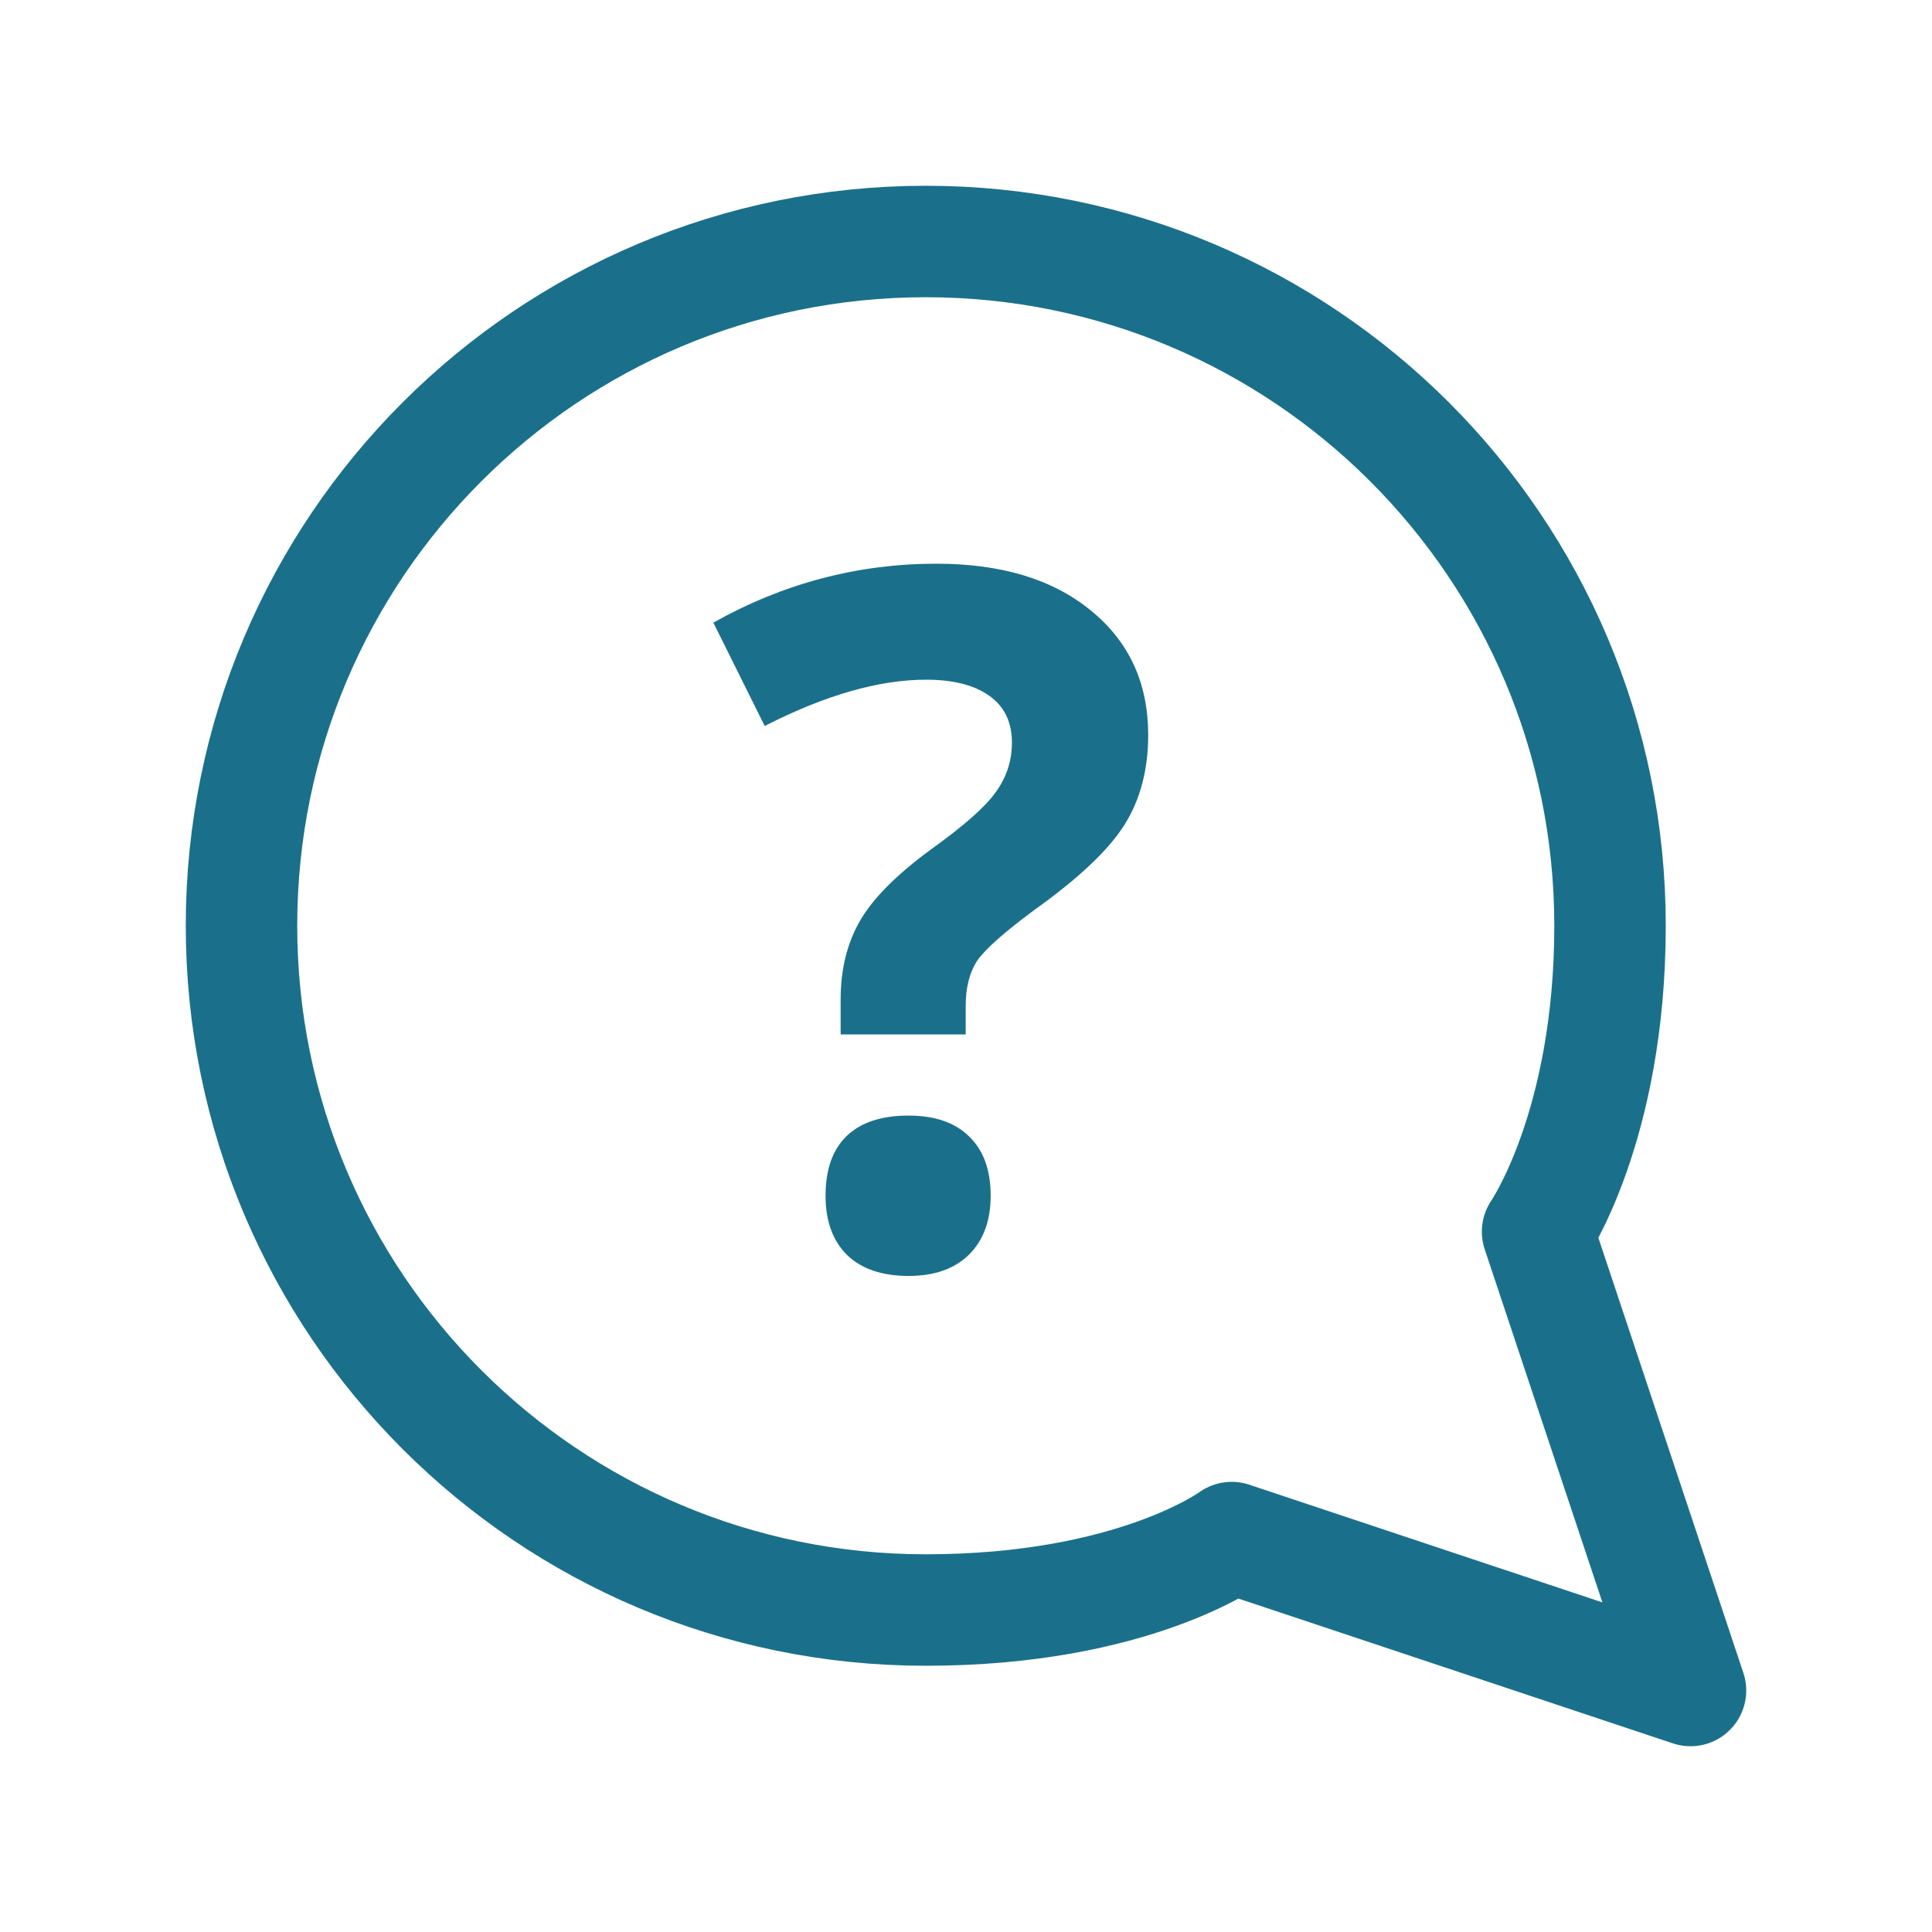
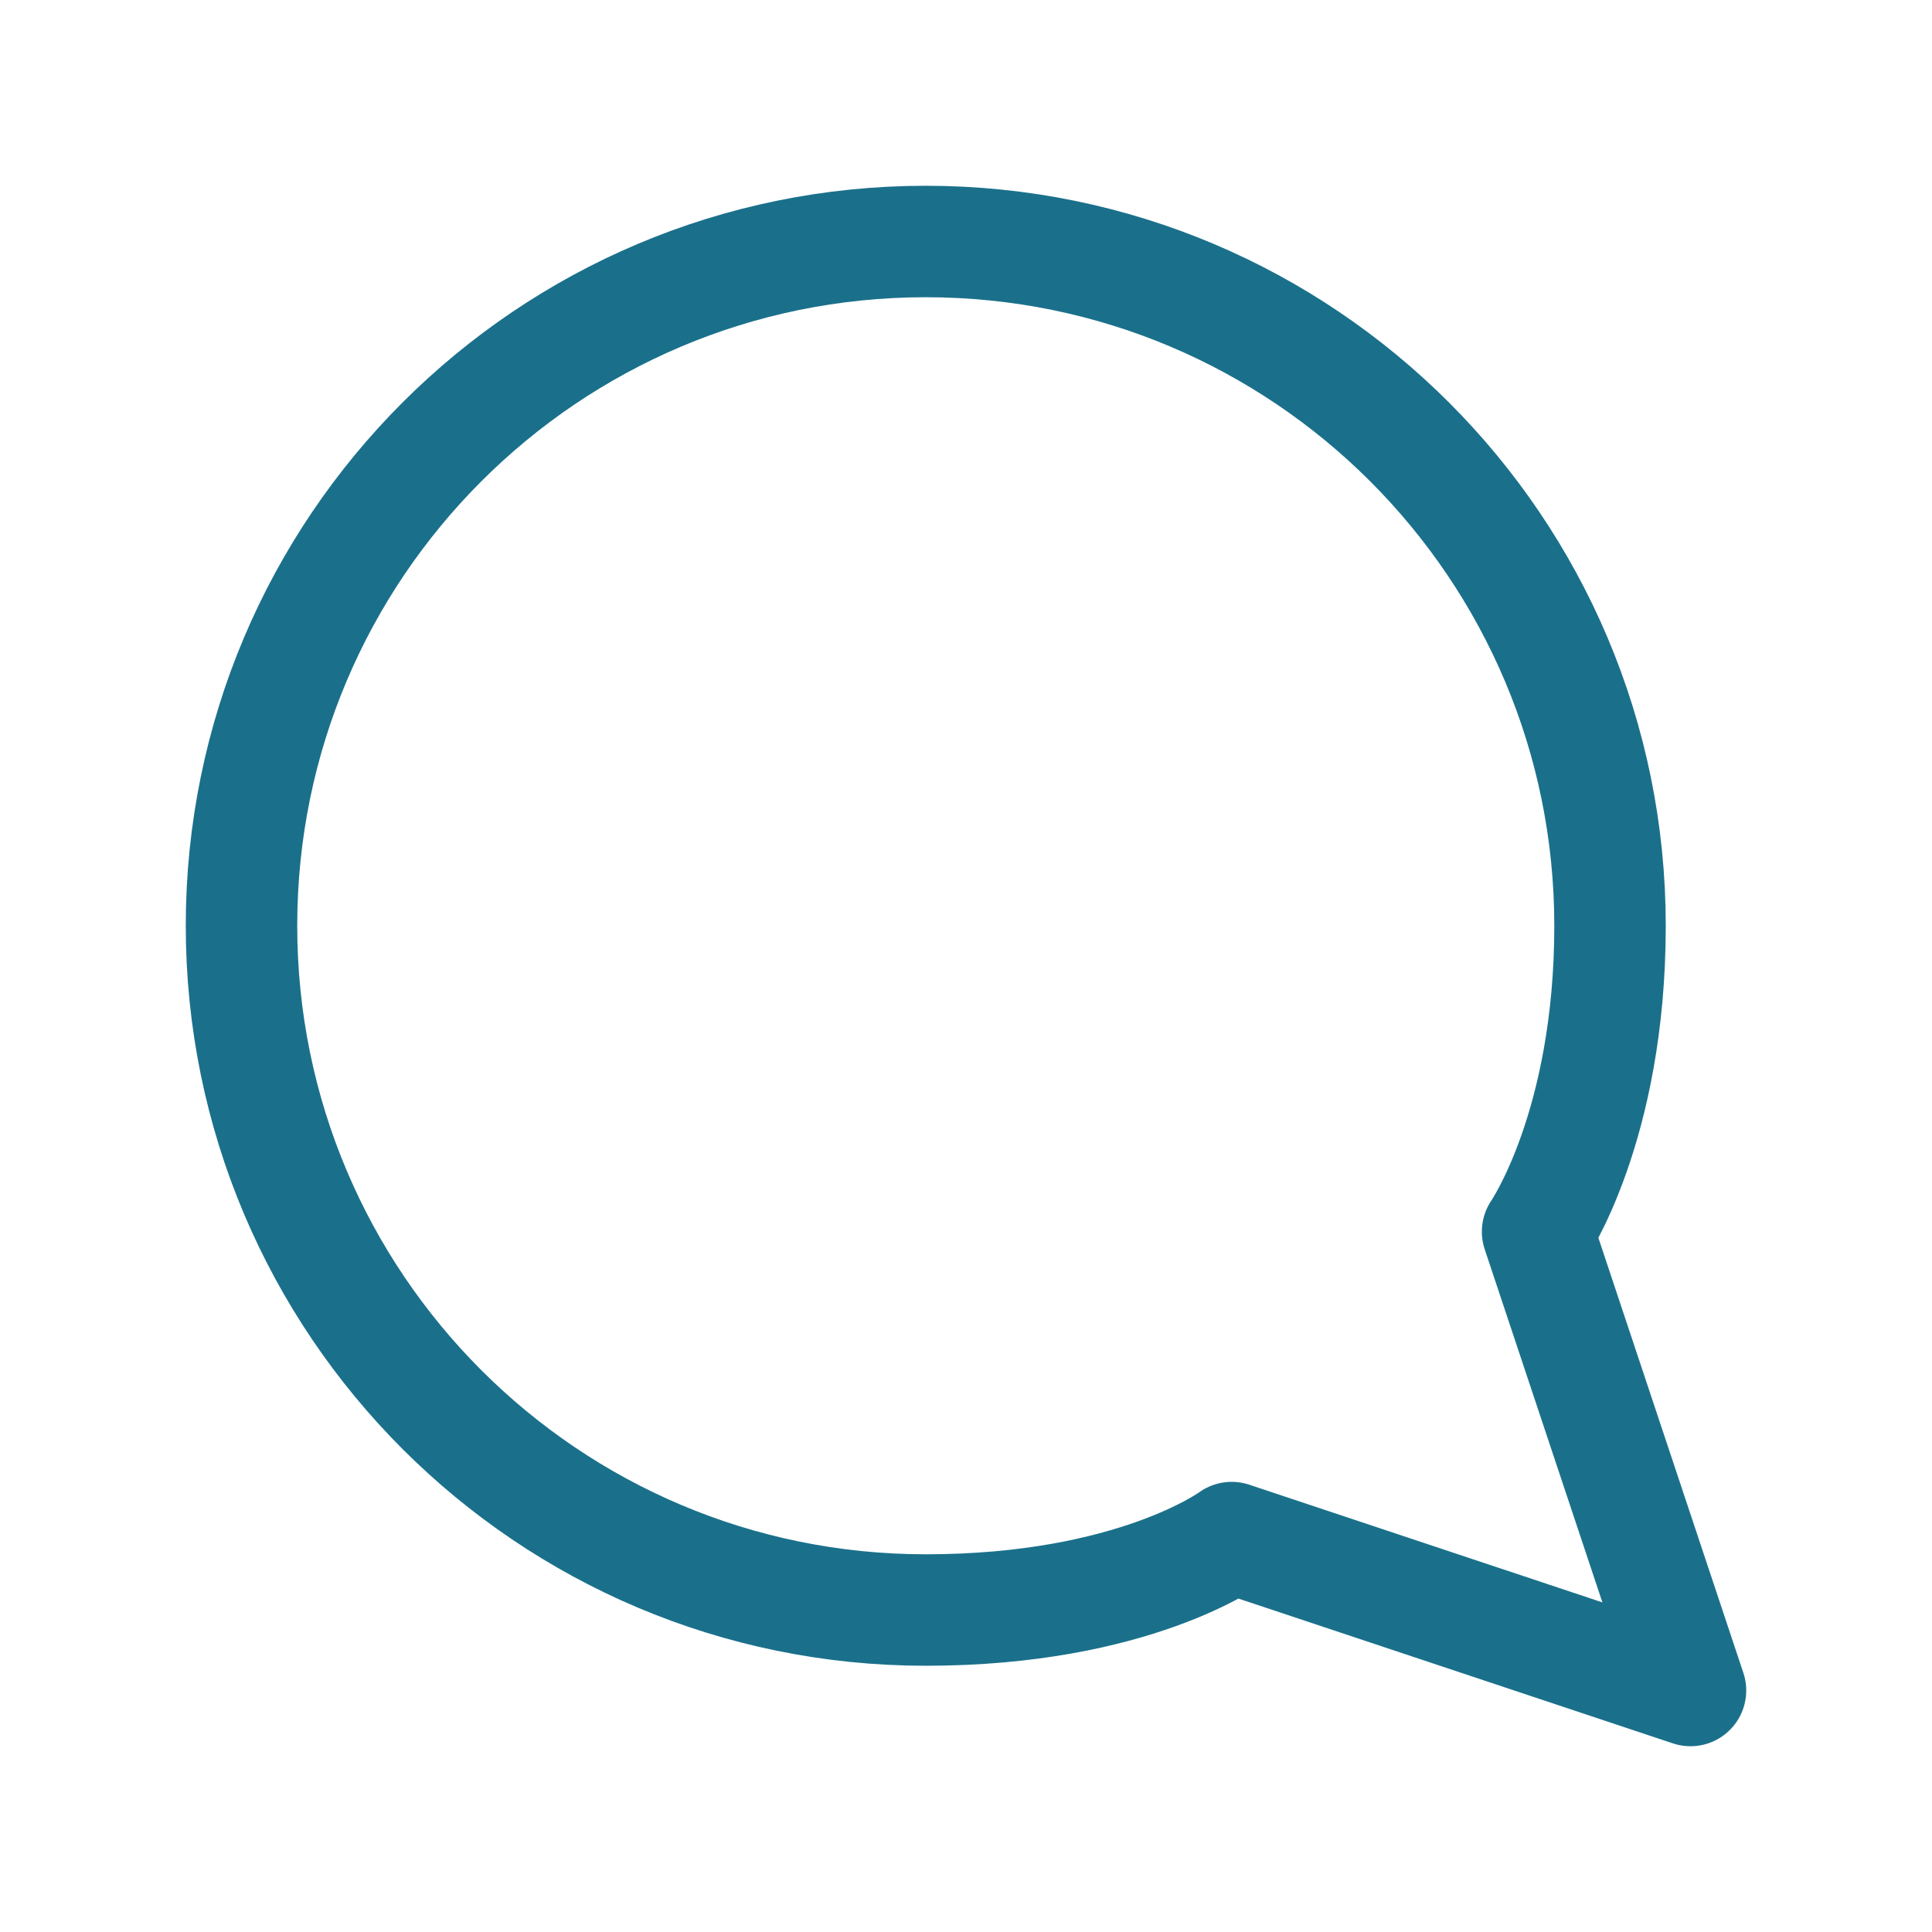
<svg xmlns="http://www.w3.org/2000/svg" width="26" height="26" viewBox="0 0 26 26" fill="none">
  <path d="M22.75 22.75L16.575 20.692C16.575 20.692 15.258 21.667 12.458 21.667C7.373 21.667 3.25 17.544 3.25 12.458C3.25 7.373 7.373 3.25 12.458 3.25C17.544 3.25 21.667 7.373 21.667 12.458C21.667 15.167 20.692 16.575 20.692 16.575L22.75 22.75Z" stroke="#1A708B" stroke-width="1.5" stroke-linecap="round" stroke-linejoin="round" />
-   <path d="M11.313 13.921V13.451C11.313 13.045 11.4 12.692 11.574 12.391C11.747 12.091 12.065 11.771 12.526 11.433C12.97 11.115 13.262 10.857 13.402 10.658C13.546 10.459 13.618 10.237 13.618 9.992C13.618 9.717 13.516 9.507 13.313 9.363C13.11 9.219 12.826 9.147 12.462 9.147C11.828 9.147 11.104 9.355 10.291 9.77L9.6 8.379C10.543 7.85 11.544 7.586 12.602 7.586C13.474 7.586 14.166 7.795 14.678 8.214C15.194 8.633 15.452 9.192 15.452 9.89C15.452 10.356 15.346 10.758 15.135 11.096C14.923 11.435 14.521 11.816 13.929 12.239C13.523 12.539 13.264 12.768 13.154 12.924C13.049 13.081 12.996 13.286 12.996 13.54V13.921H11.313ZM11.11 16.092C11.11 15.736 11.206 15.468 11.396 15.286C11.586 15.104 11.864 15.013 12.227 15.013C12.579 15.013 12.85 15.106 13.04 15.292C13.235 15.478 13.332 15.745 13.332 16.092C13.332 16.426 13.235 16.691 13.04 16.885C12.845 17.076 12.575 17.171 12.227 17.171C11.872 17.171 11.597 17.078 11.402 16.892C11.208 16.701 11.11 16.435 11.11 16.092Z" fill="#1A708B" />
</svg>